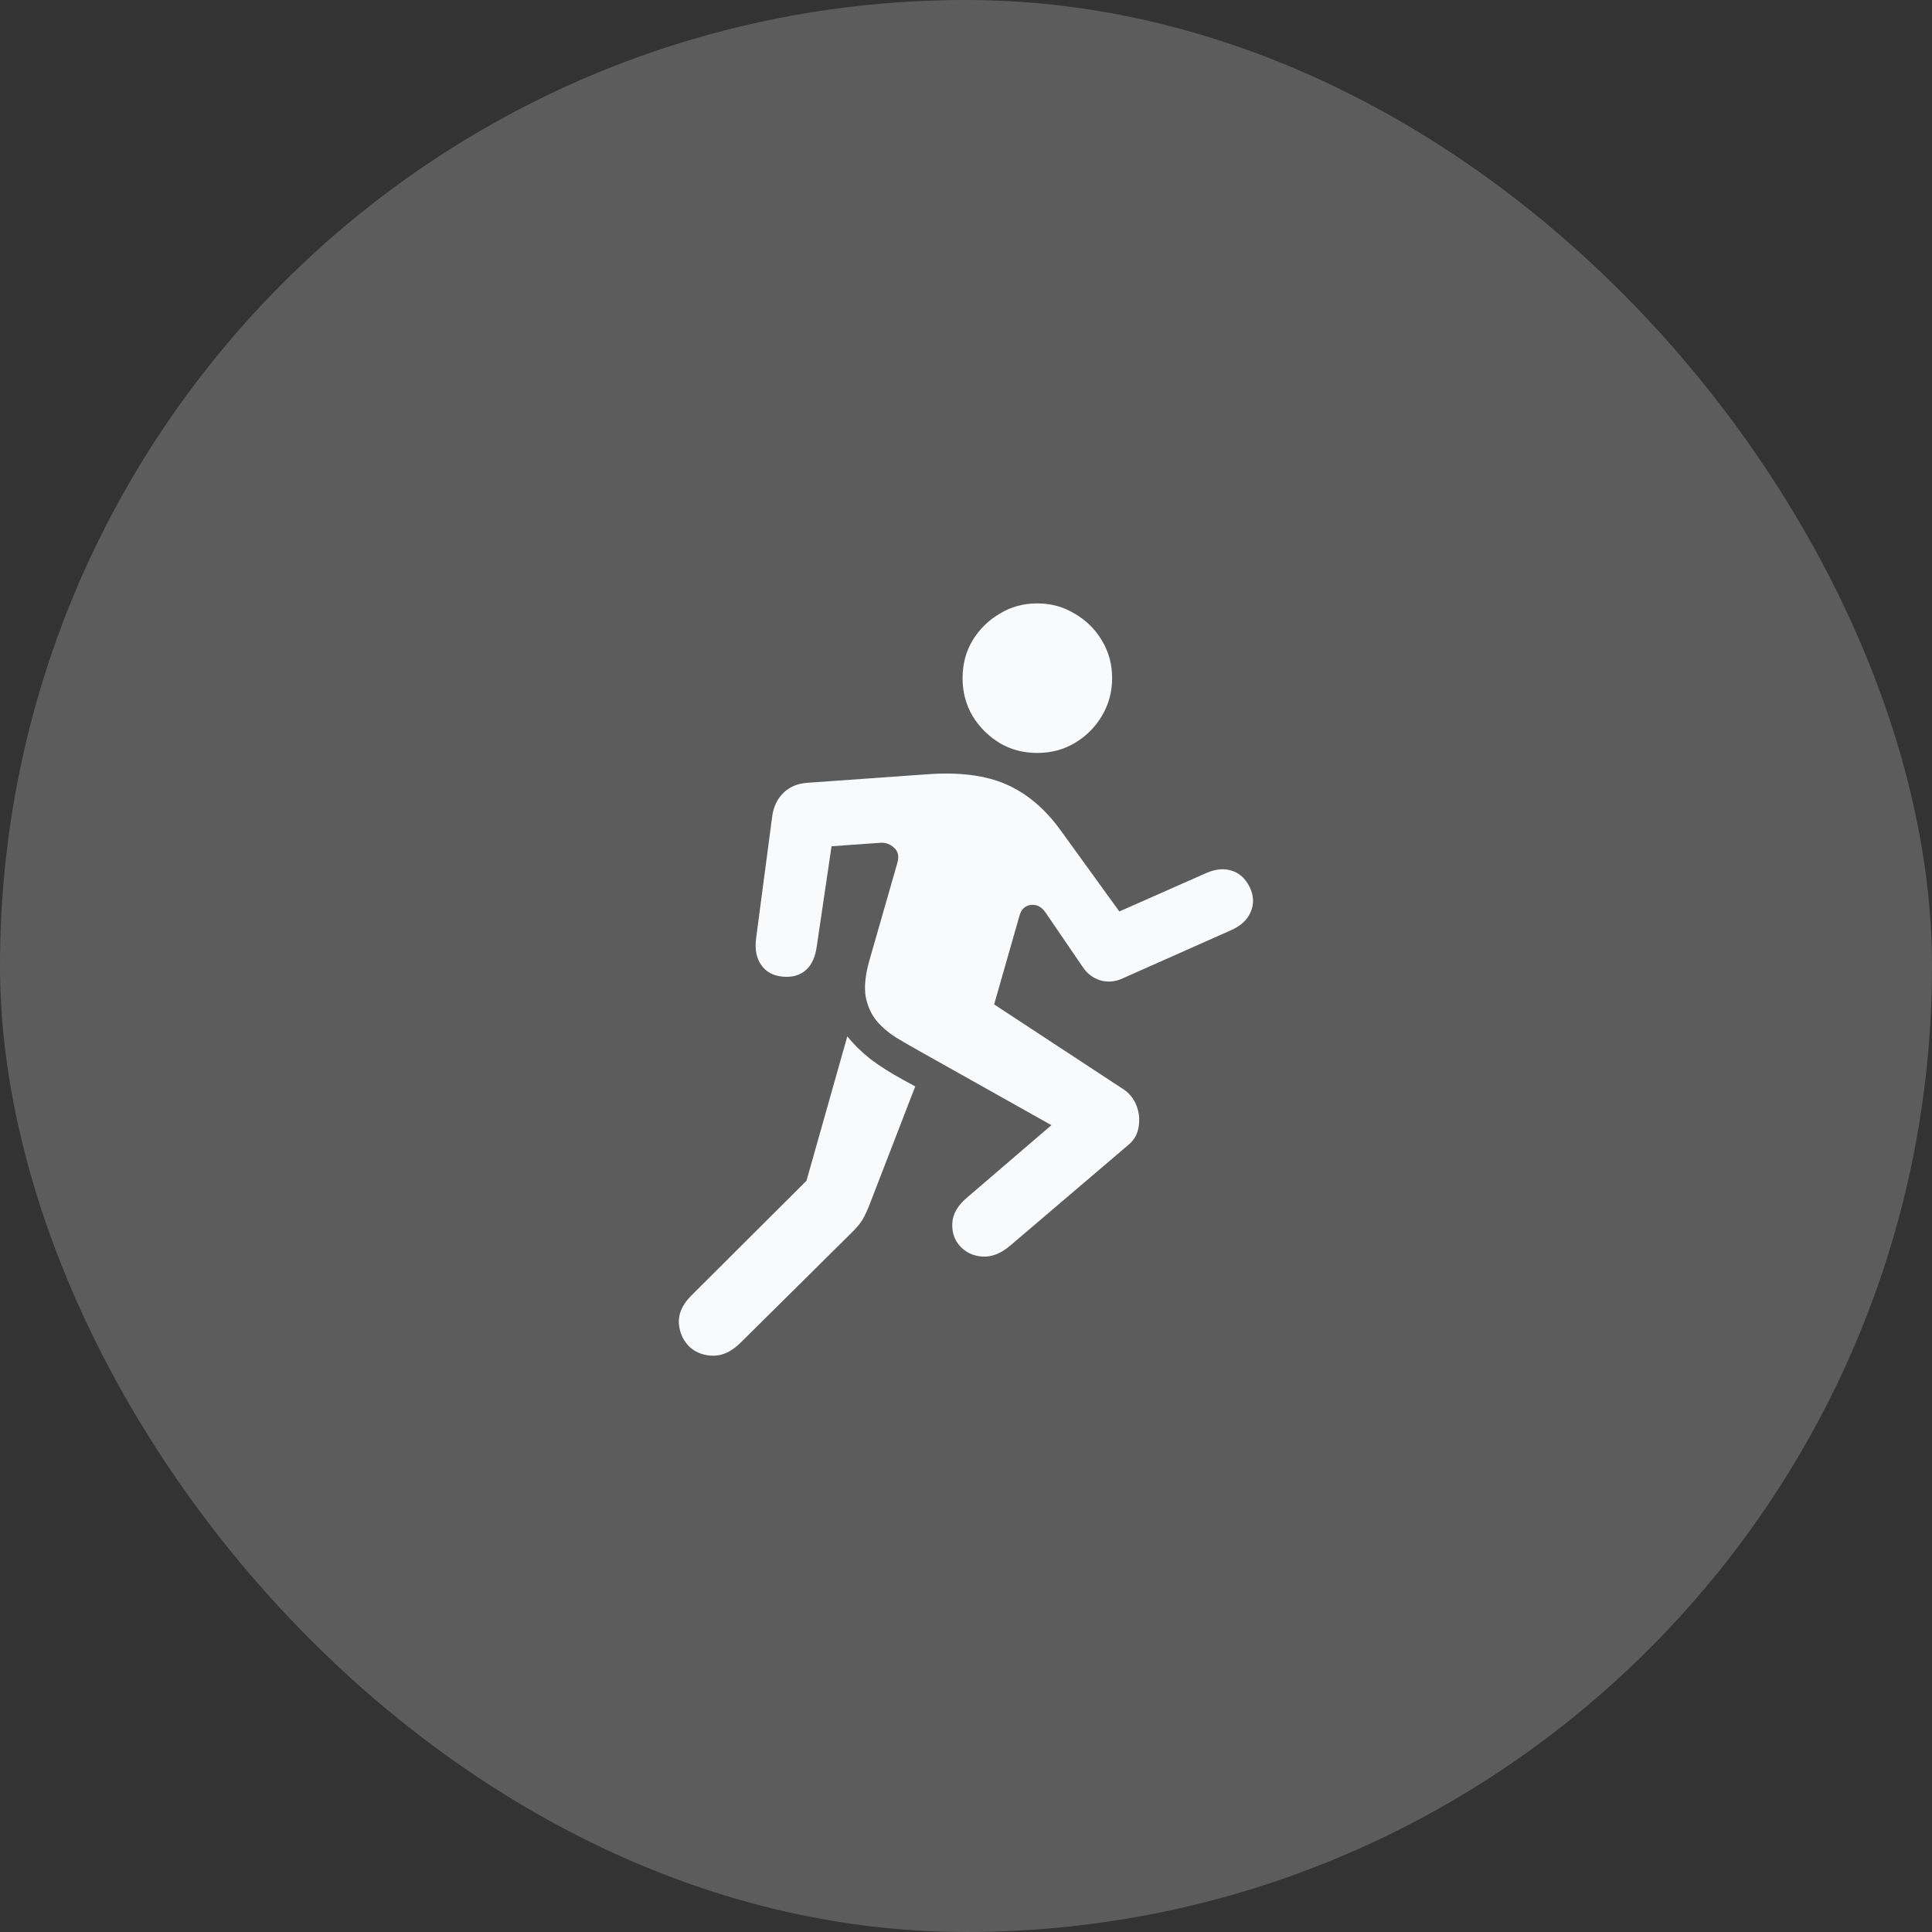
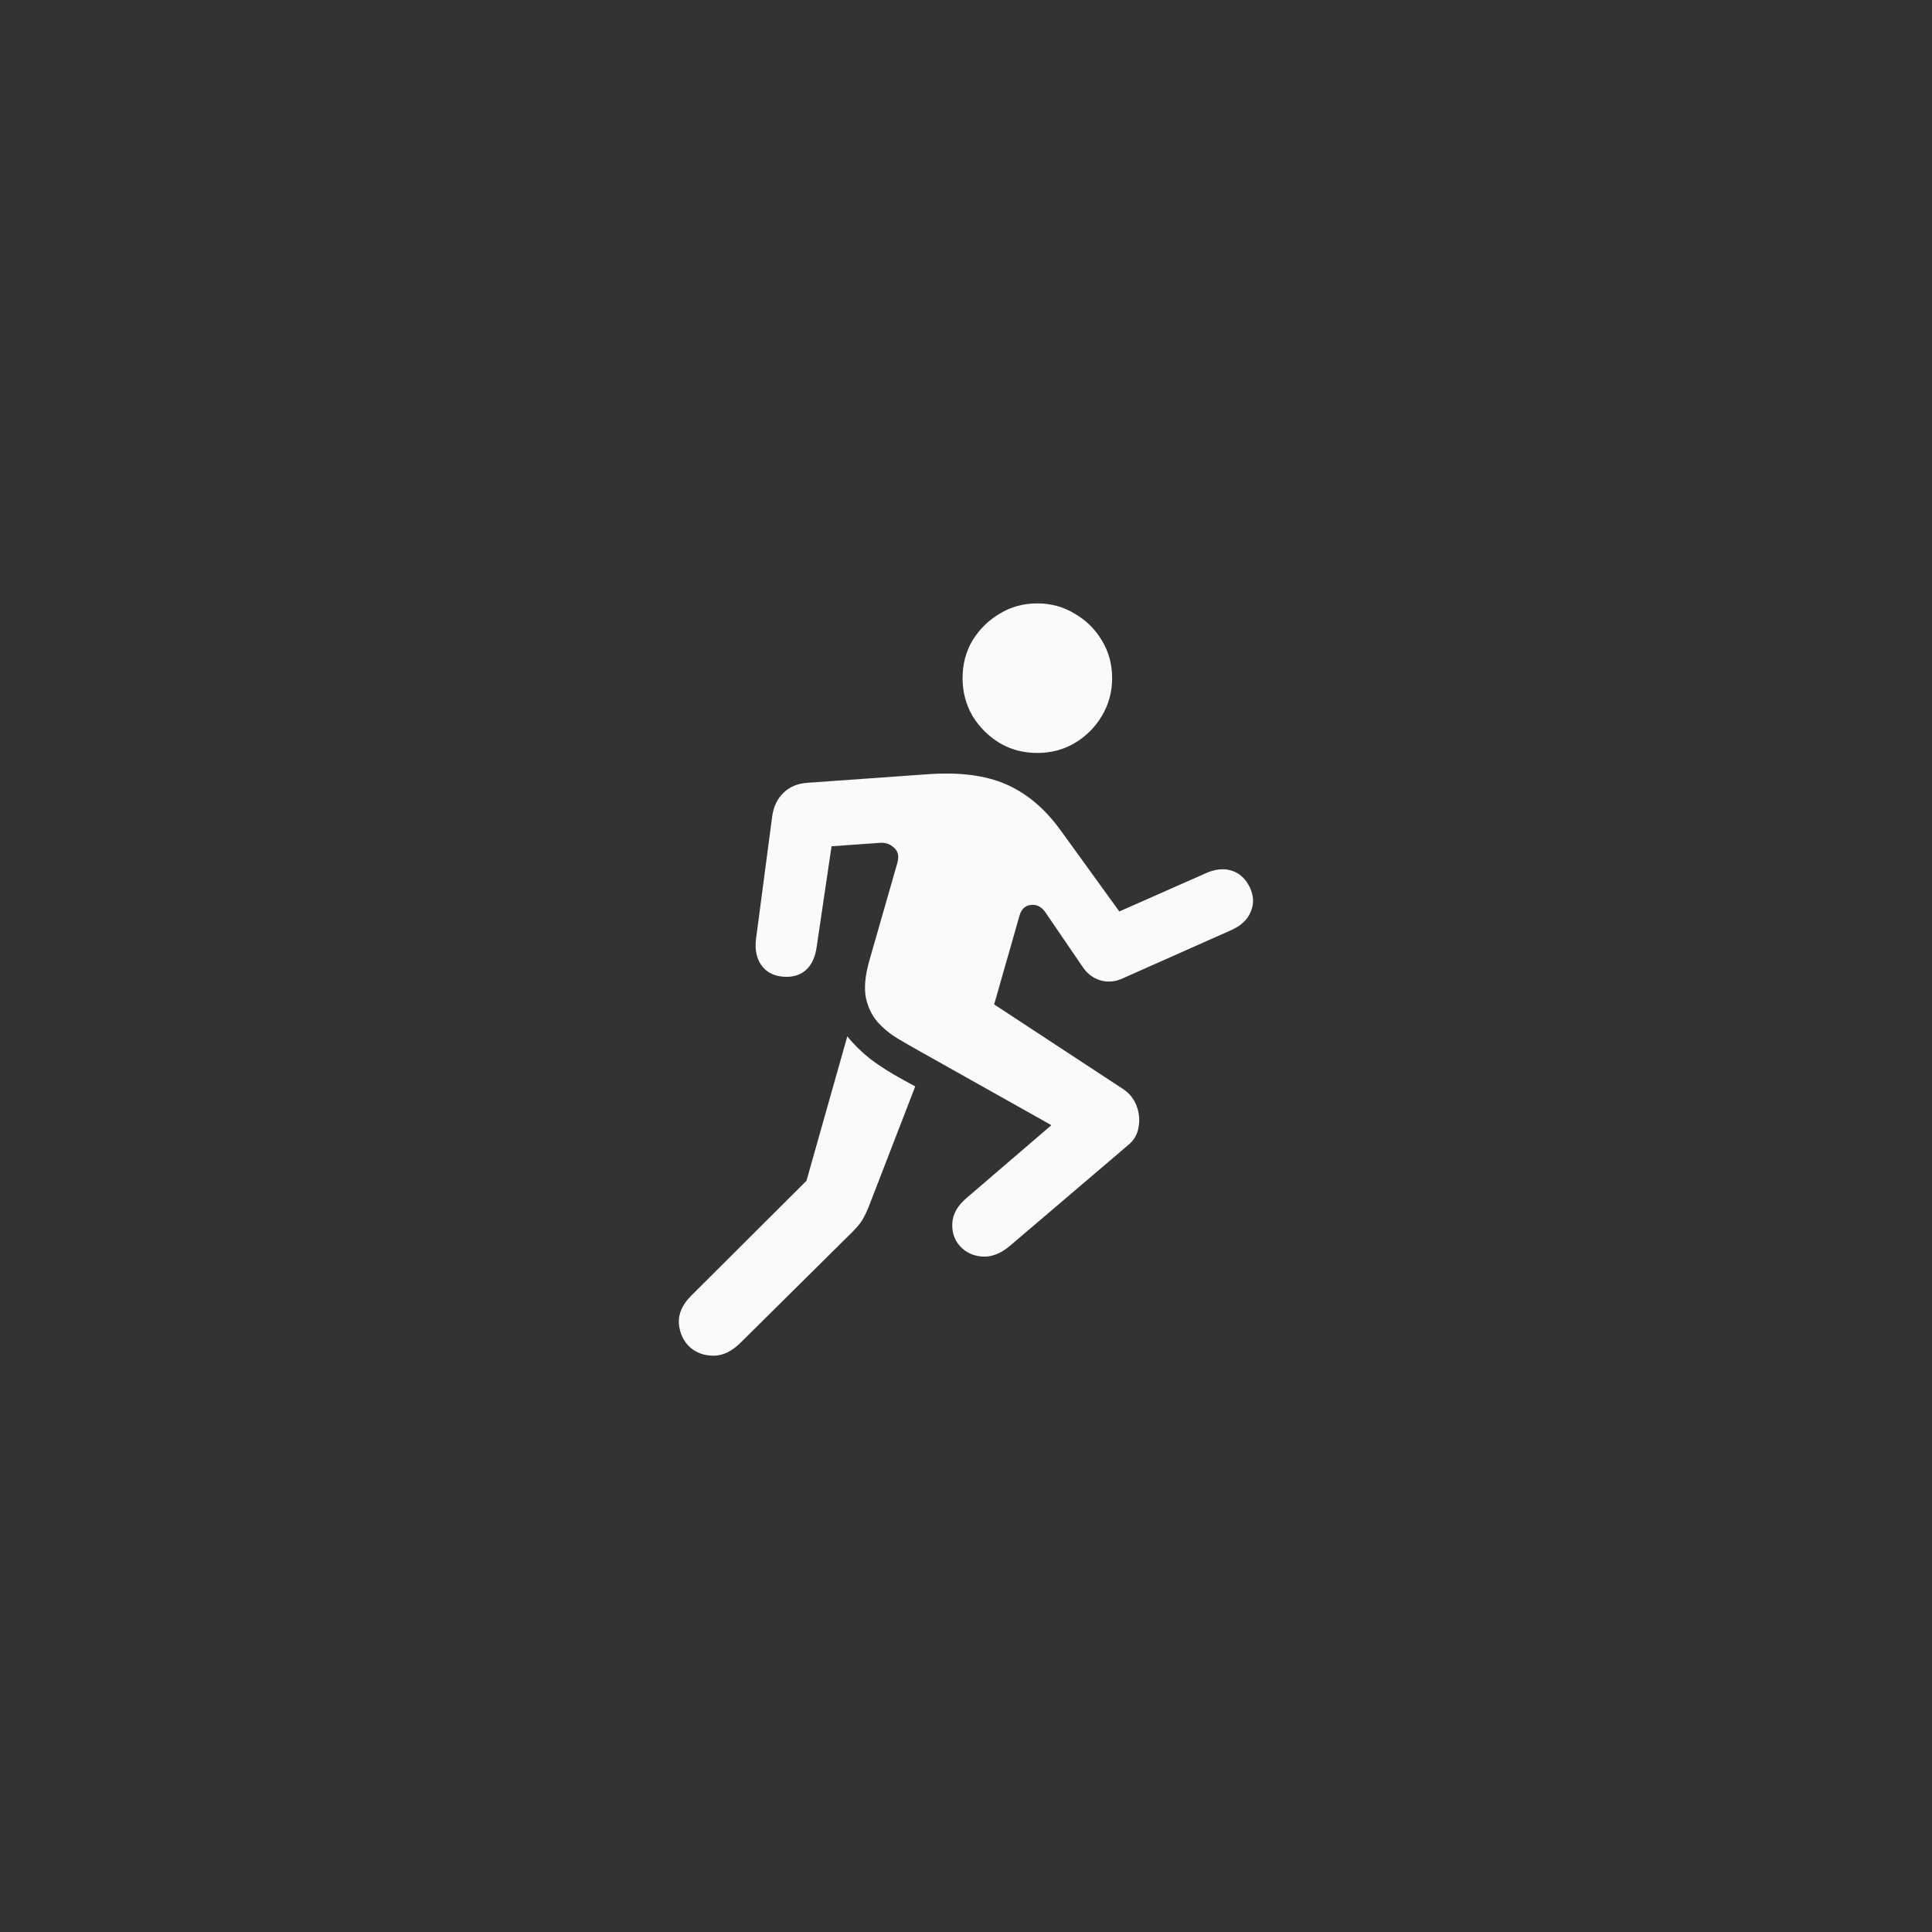
<svg xmlns="http://www.w3.org/2000/svg" width="44" height="44" viewBox="0 0 44 44" fill="none">
  <rect x="0" y="0" width="44" height="44" fill="#333333" stroke="none" />
-   <rect width="44" height="44" rx="22" fill="white" fill-opacity="0.2" />
  <path d="M23.625 17.148C23.307 17.148 23.021 17.073 22.766 16.922C22.51 16.766 22.305 16.56 22.148 16.305C21.997 16.044 21.922 15.758 21.922 15.445C21.922 15.128 21.997 14.841 22.148 14.586C22.305 14.331 22.51 14.128 22.766 13.977C23.021 13.82 23.307 13.742 23.625 13.742C23.938 13.742 24.221 13.82 24.477 13.977C24.737 14.128 24.943 14.331 25.094 14.586C25.25 14.841 25.328 15.128 25.328 15.445C25.328 15.758 25.25 16.044 25.094 16.305C24.943 16.56 24.737 16.766 24.477 16.922C24.221 17.073 23.938 17.148 23.625 17.148ZM20.953 23.945C20.787 23.852 20.615 23.753 20.438 23.648C20.266 23.544 20.115 23.419 19.984 23.273C19.854 23.122 19.766 22.938 19.719 22.719C19.677 22.495 19.703 22.216 19.797 21.883L20.438 19.648C20.479 19.497 20.453 19.383 20.359 19.305C20.271 19.221 20.164 19.185 20.039 19.195L18.938 19.273L18.602 21.547C18.57 21.792 18.487 21.974 18.352 22.094C18.216 22.213 18.039 22.263 17.82 22.242C17.607 22.221 17.445 22.133 17.336 21.977C17.227 21.82 17.188 21.62 17.219 21.375L17.586 18.594C17.617 18.37 17.703 18.19 17.844 18.055C17.984 17.919 18.164 17.844 18.383 17.828L21.125 17.633C21.844 17.581 22.438 17.656 22.906 17.859C23.375 18.062 23.787 18.406 24.141 18.891L25.492 20.758L27.453 19.891C27.672 19.792 27.87 19.771 28.047 19.828C28.224 19.88 28.362 20.005 28.461 20.203C28.555 20.401 28.562 20.588 28.484 20.766C28.412 20.943 28.266 21.081 28.047 21.18L25.57 22.281C25.404 22.359 25.234 22.375 25.062 22.328C24.896 22.276 24.763 22.177 24.664 22.031L23.805 20.773C23.716 20.648 23.607 20.594 23.477 20.609C23.346 20.625 23.26 20.706 23.219 20.852L22.641 22.875L25.57 24.797C25.716 24.891 25.82 25.018 25.883 25.18C25.945 25.341 25.961 25.505 25.93 25.672C25.904 25.833 25.828 25.966 25.703 26.07L23.008 28.367C22.794 28.549 22.581 28.633 22.367 28.617C22.159 28.602 21.99 28.521 21.859 28.375C21.734 28.234 21.677 28.062 21.688 27.859C21.698 27.651 21.807 27.458 22.016 27.281L23.945 25.625L20.953 23.945ZM15.727 30.695C15.57 30.555 15.482 30.372 15.461 30.148C15.445 29.924 15.539 29.711 15.742 29.508L18.367 26.891L19.297 23.602C19.438 23.779 19.612 23.951 19.82 24.117C20.034 24.279 20.289 24.44 20.586 24.602L20.844 24.742L19.781 27.492C19.713 27.654 19.656 27.766 19.609 27.828C19.568 27.891 19.495 27.974 19.391 28.078L16.859 30.586C16.662 30.779 16.458 30.875 16.25 30.875C16.047 30.875 15.872 30.815 15.727 30.695Z" fill="#F9FAFB" />
</svg>